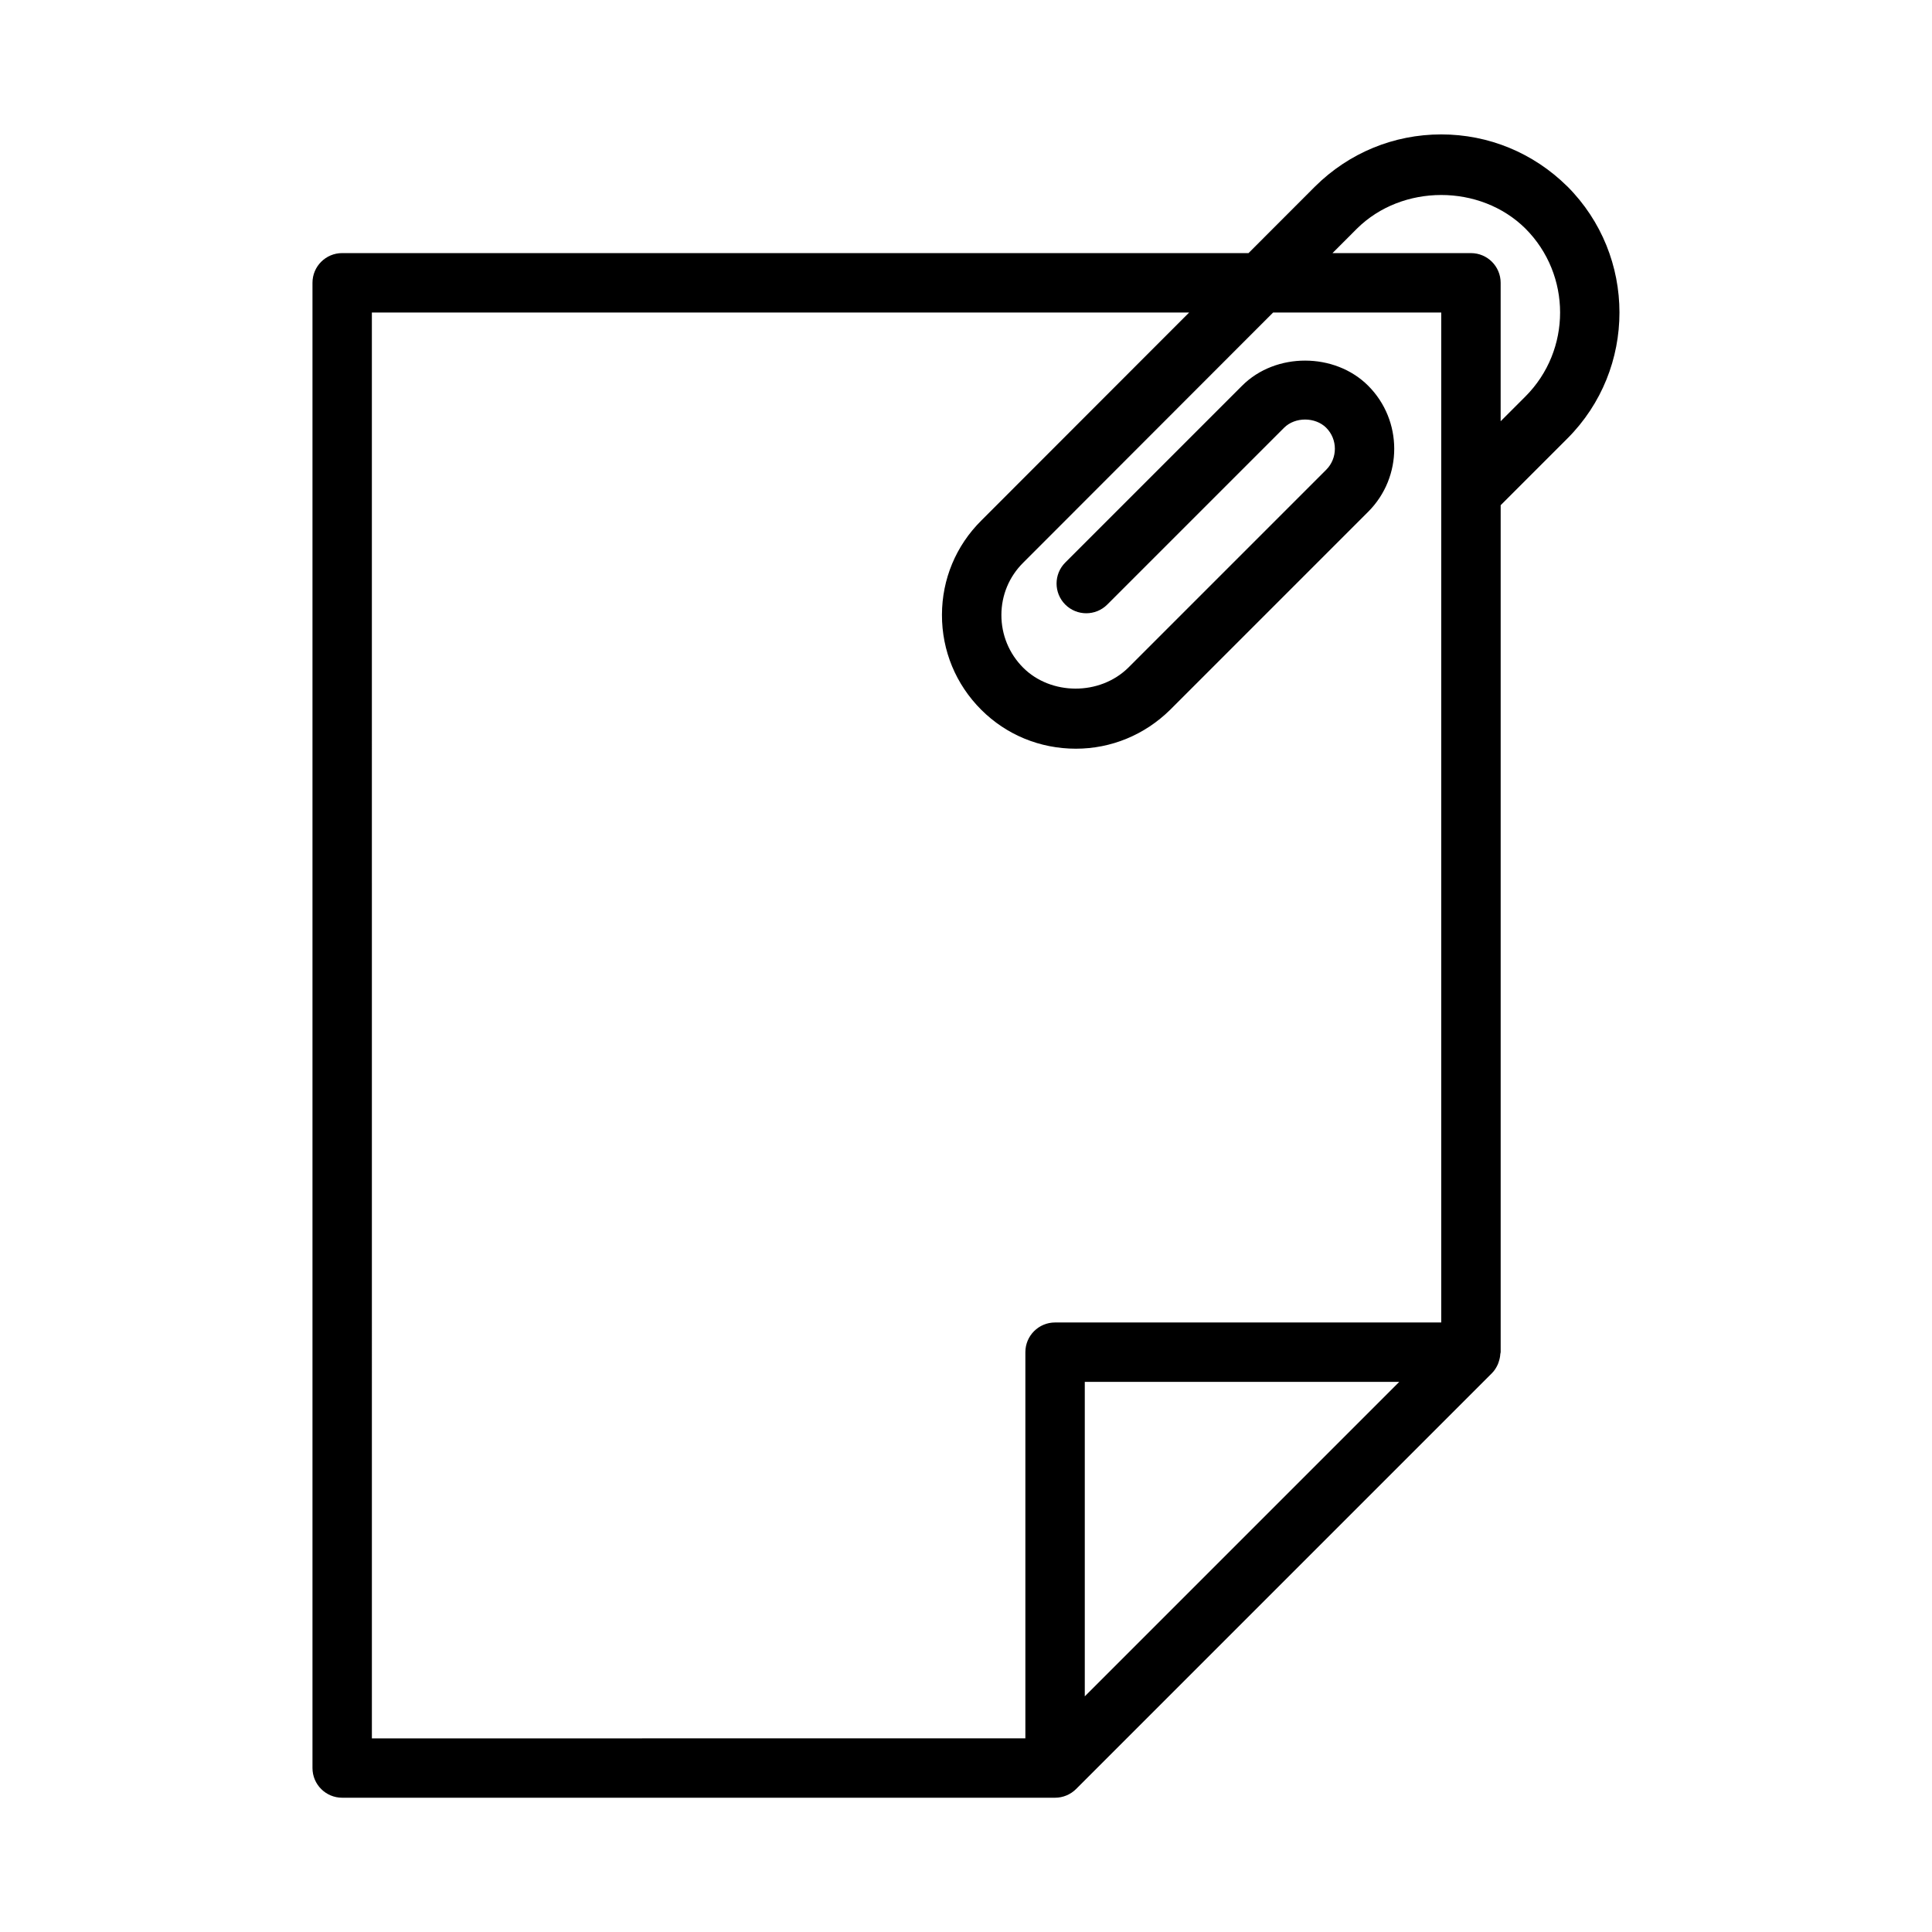
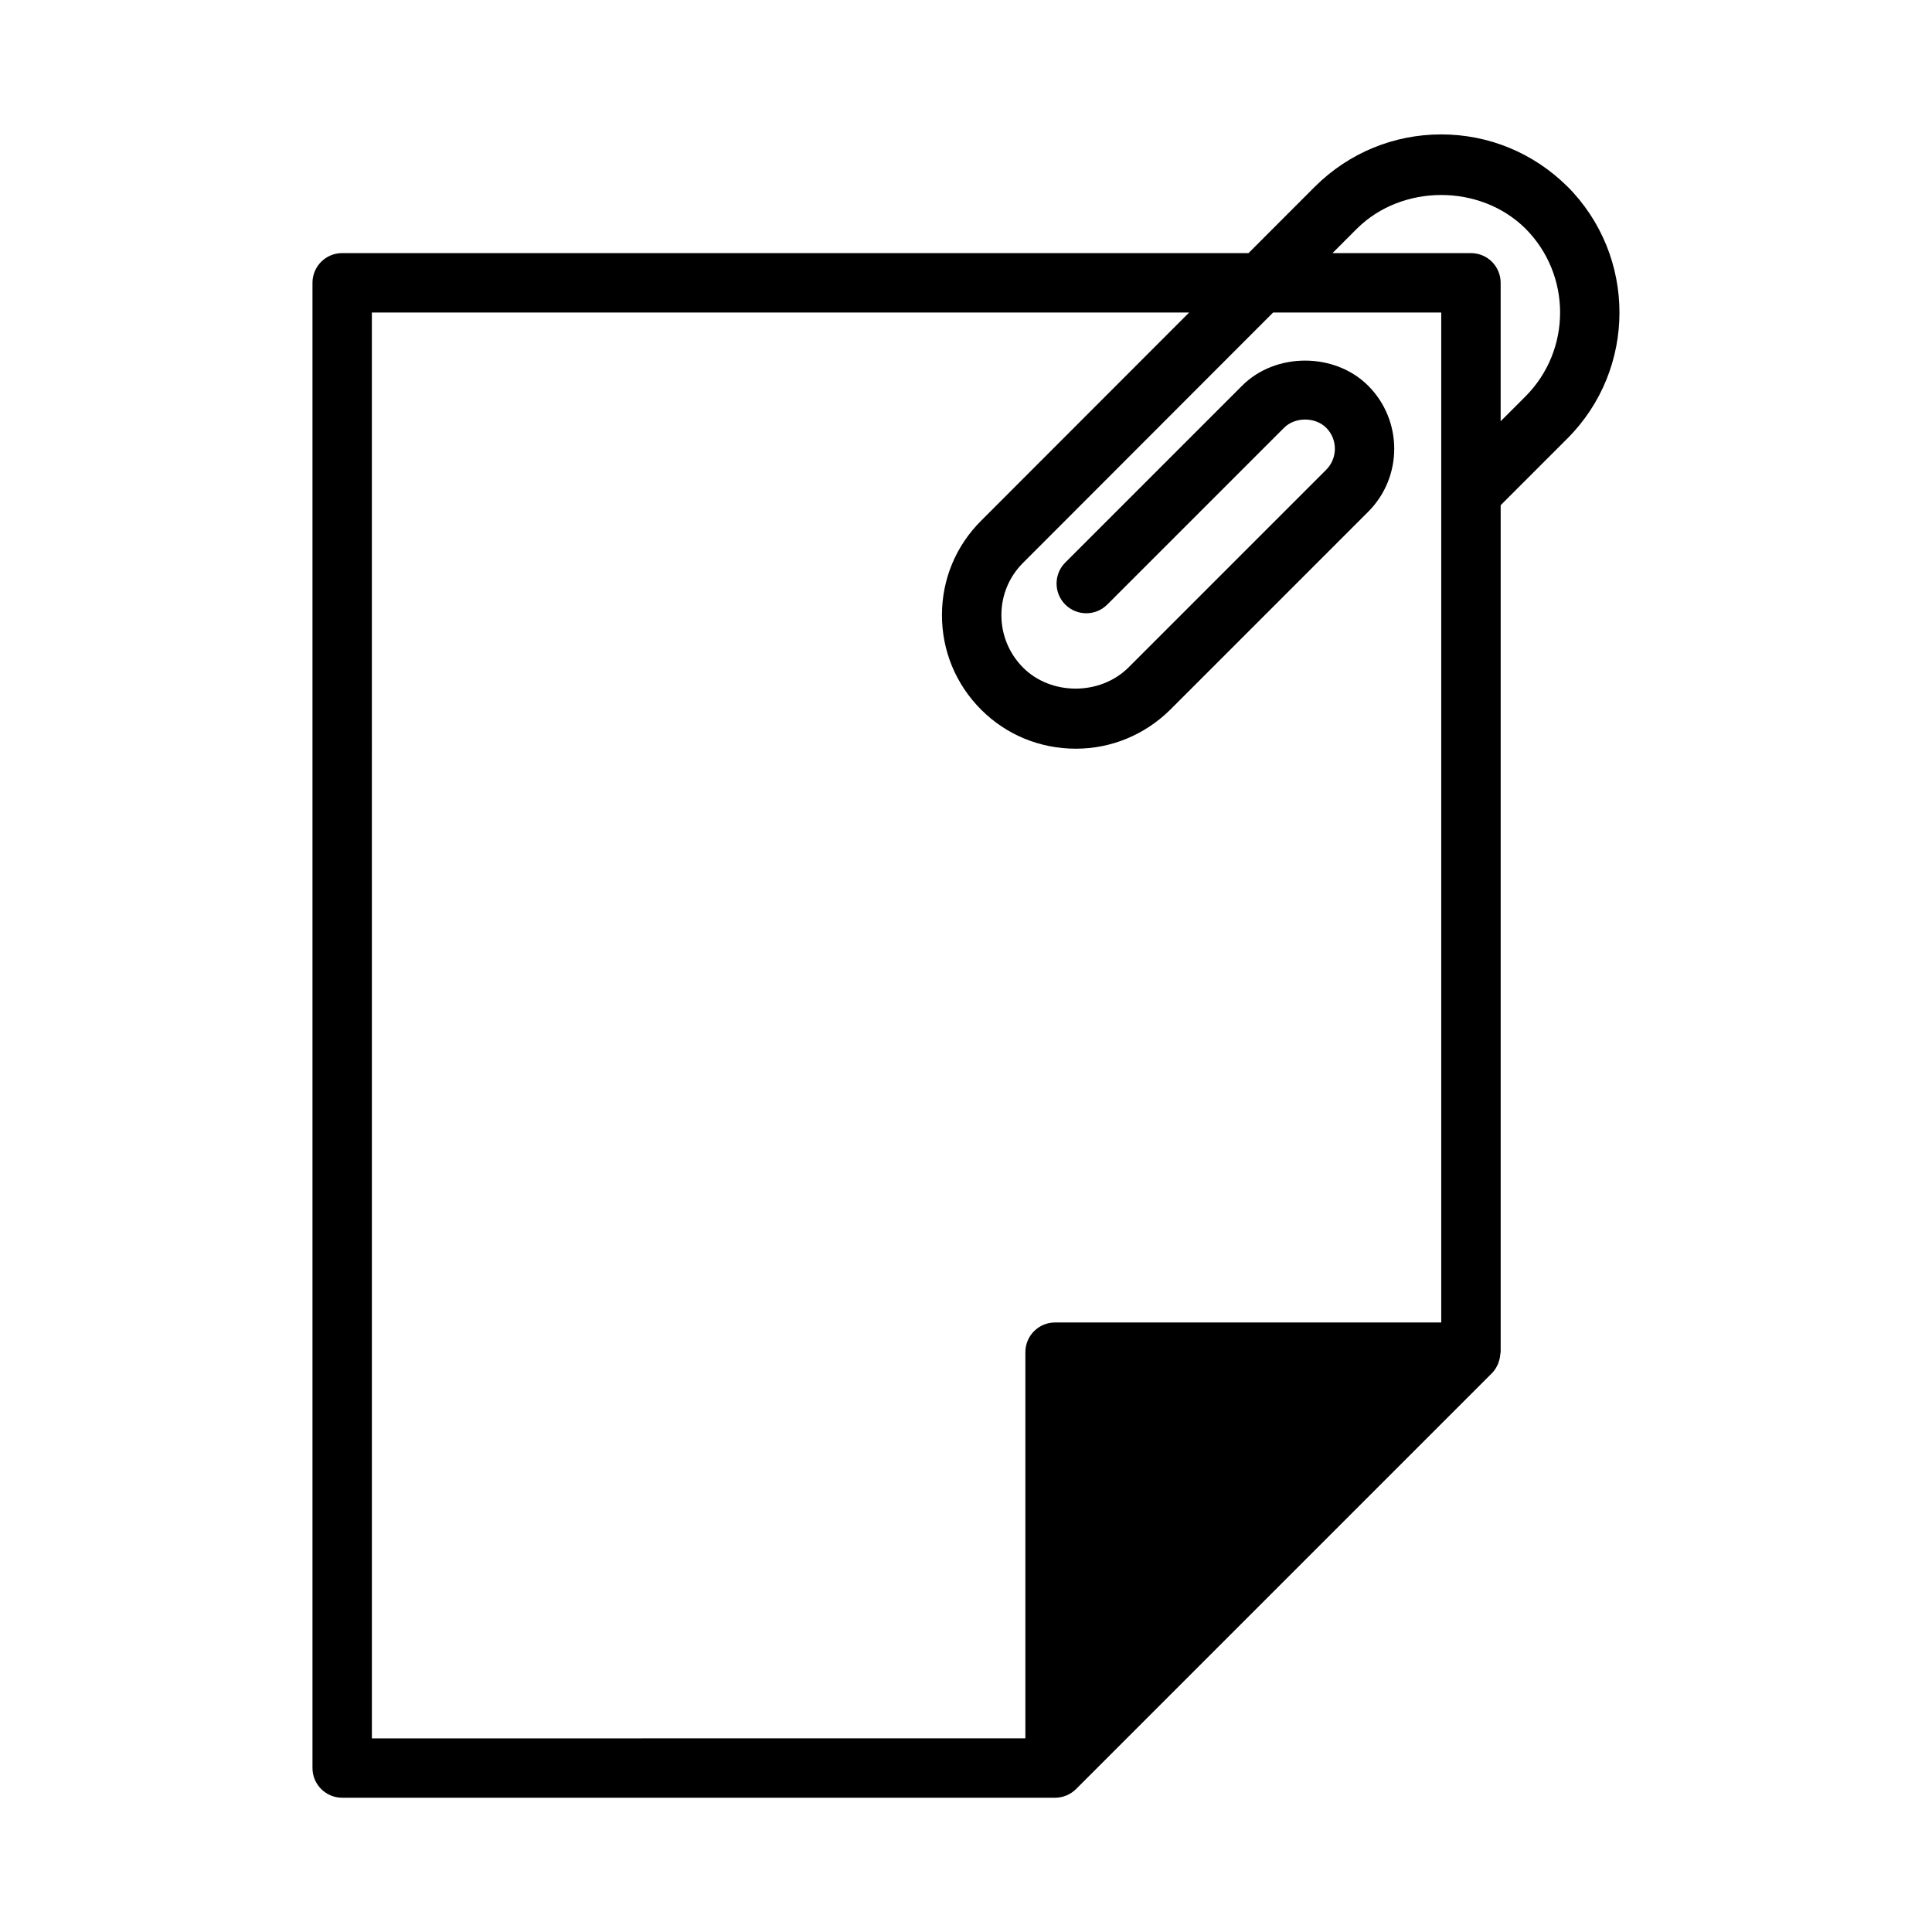
<svg xmlns="http://www.w3.org/2000/svg" fill="#000000" width="800px" height="800px" version="1.1" viewBox="144 144 512 512">
-   <path d="m559.34 193.39c-8.98-8.879-20.84-13.77-33.402-13.77-12.57 0-24.438 4.891-33.434 13.801l-17.633 17.652h-240.19c-4.348 0-7.871 3.519-7.871 7.871v393.6c0 4.352 3.523 7.871 7.871 7.871h188.93c1.027 0 2.047-0.203 2.996-0.598 0.953-0.391 1.828-0.969 2.57-1.711l110.21-110.21c0.676-0.676 1.16-1.469 1.543-2.305 0.109-0.242 0.176-0.484 0.262-0.734 0.227-0.664 0.363-1.34 0.406-2.039 0.008-0.168 0.094-0.316 0.094-0.484v-224.45l17.68-17.68c18.406-18.414 18.406-48.379-0.031-66.824zm-316.79 33.426h216.59l-55.098 55.145c-6.699 6.656-10.398 15.52-10.414 24.977-0.02 9.496 3.676 18.426 10.395 25.145 6.664 6.664 15.574 10.332 25.094 10.332 9.355 0 18.227-3.652 25.008-10.332l52.453-52.453c9.211-9.211 9.211-24.199-0.008-33.418-8.84-8.832-24.523-8.895-33.402 0.008l-46.863 46.863c-3.074 3.074-3.074 8.055 0 11.133 3.074 3.074 8.055 3.074 11.133 0l46.863-46.863c2.938-2.93 8.285-2.852 11.148 0 3.074 3.074 3.074 8.07 0 11.148l-52.406 52.406c-7.625 7.527-20.578 7.348-27.883 0.047-3.734-3.734-5.789-8.703-5.781-13.984 0.008-5.234 2.051-10.156 5.781-13.852l66.234-66.301h44.551v47.785 0.078 219.79h-102.34c-4.352 0-7.871 3.519-7.871 7.871v102.34l-173.18 0.004zm188.93 366.73v-83.332h83.332zm116.76-344.46-6.551 6.551v-36.688c0-4.352-3.519-7.871-7.871-7.871h-36.695l6.484-6.488c12-11.887 32.664-11.871 44.633-0.031 12.27 12.277 12.27 32.25 0 44.527z" />
+   <path d="m559.34 193.39c-8.98-8.879-20.84-13.77-33.402-13.77-12.57 0-24.438 4.891-33.434 13.801l-17.633 17.652h-240.19c-4.348 0-7.871 3.519-7.871 7.871v393.6c0 4.352 3.523 7.871 7.871 7.871h188.93c1.027 0 2.047-0.203 2.996-0.598 0.953-0.391 1.828-0.969 2.57-1.711l110.21-110.21c0.676-0.676 1.16-1.469 1.543-2.305 0.109-0.242 0.176-0.484 0.262-0.734 0.227-0.664 0.363-1.34 0.406-2.039 0.008-0.168 0.094-0.316 0.094-0.484v-224.45l17.68-17.68c18.406-18.414 18.406-48.379-0.031-66.824zm-316.79 33.426h216.59l-55.098 55.145c-6.699 6.656-10.398 15.52-10.414 24.977-0.02 9.496 3.676 18.426 10.395 25.145 6.664 6.664 15.574 10.332 25.094 10.332 9.355 0 18.227-3.652 25.008-10.332l52.453-52.453c9.211-9.211 9.211-24.199-0.008-33.418-8.84-8.832-24.523-8.895-33.402 0.008l-46.863 46.863c-3.074 3.074-3.074 8.055 0 11.133 3.074 3.074 8.055 3.074 11.133 0l46.863-46.863c2.938-2.93 8.285-2.852 11.148 0 3.074 3.074 3.074 8.07 0 11.148l-52.406 52.406c-7.625 7.527-20.578 7.348-27.883 0.047-3.734-3.734-5.789-8.703-5.781-13.984 0.008-5.234 2.051-10.156 5.781-13.852l66.234-66.301h44.551v47.785 0.078 219.79h-102.34c-4.352 0-7.871 3.519-7.871 7.871v102.34l-173.18 0.004zm188.93 366.73v-83.332zm116.76-344.46-6.551 6.551v-36.688c0-4.352-3.519-7.871-7.871-7.871h-36.695l6.484-6.488c12-11.887 32.664-11.871 44.633-0.031 12.27 12.277 12.27 32.25 0 44.527z" />
</svg>